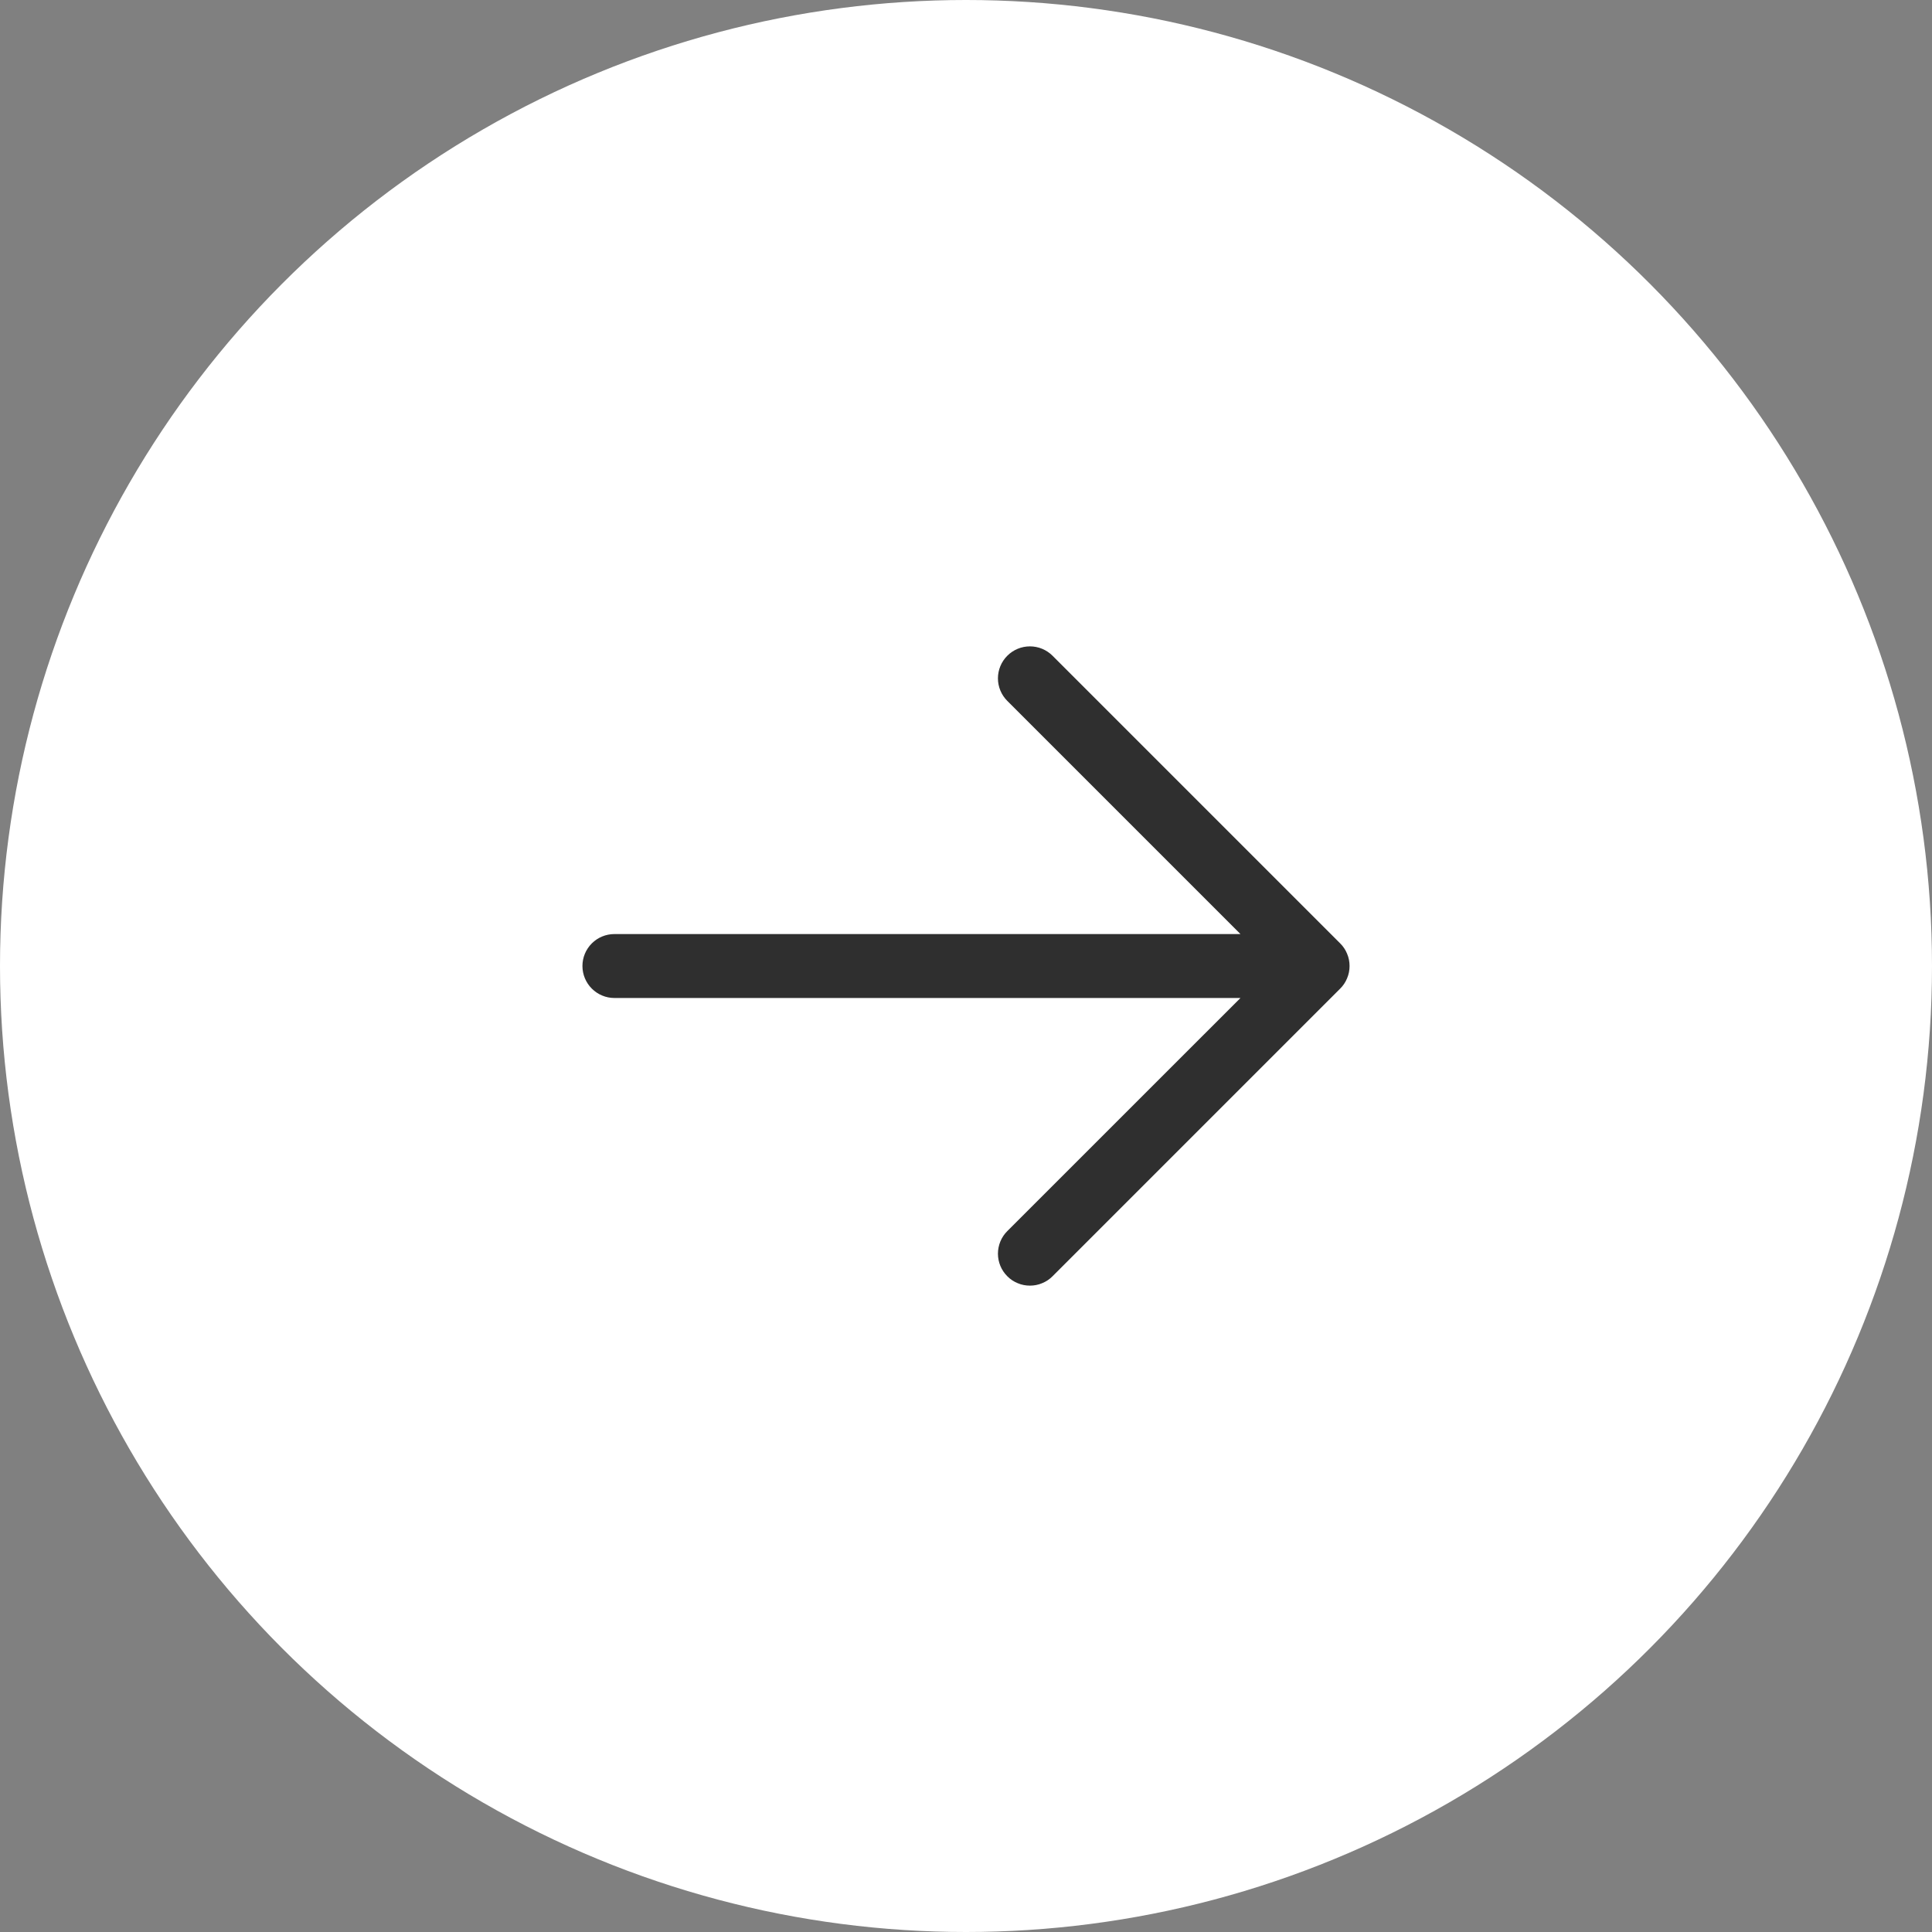
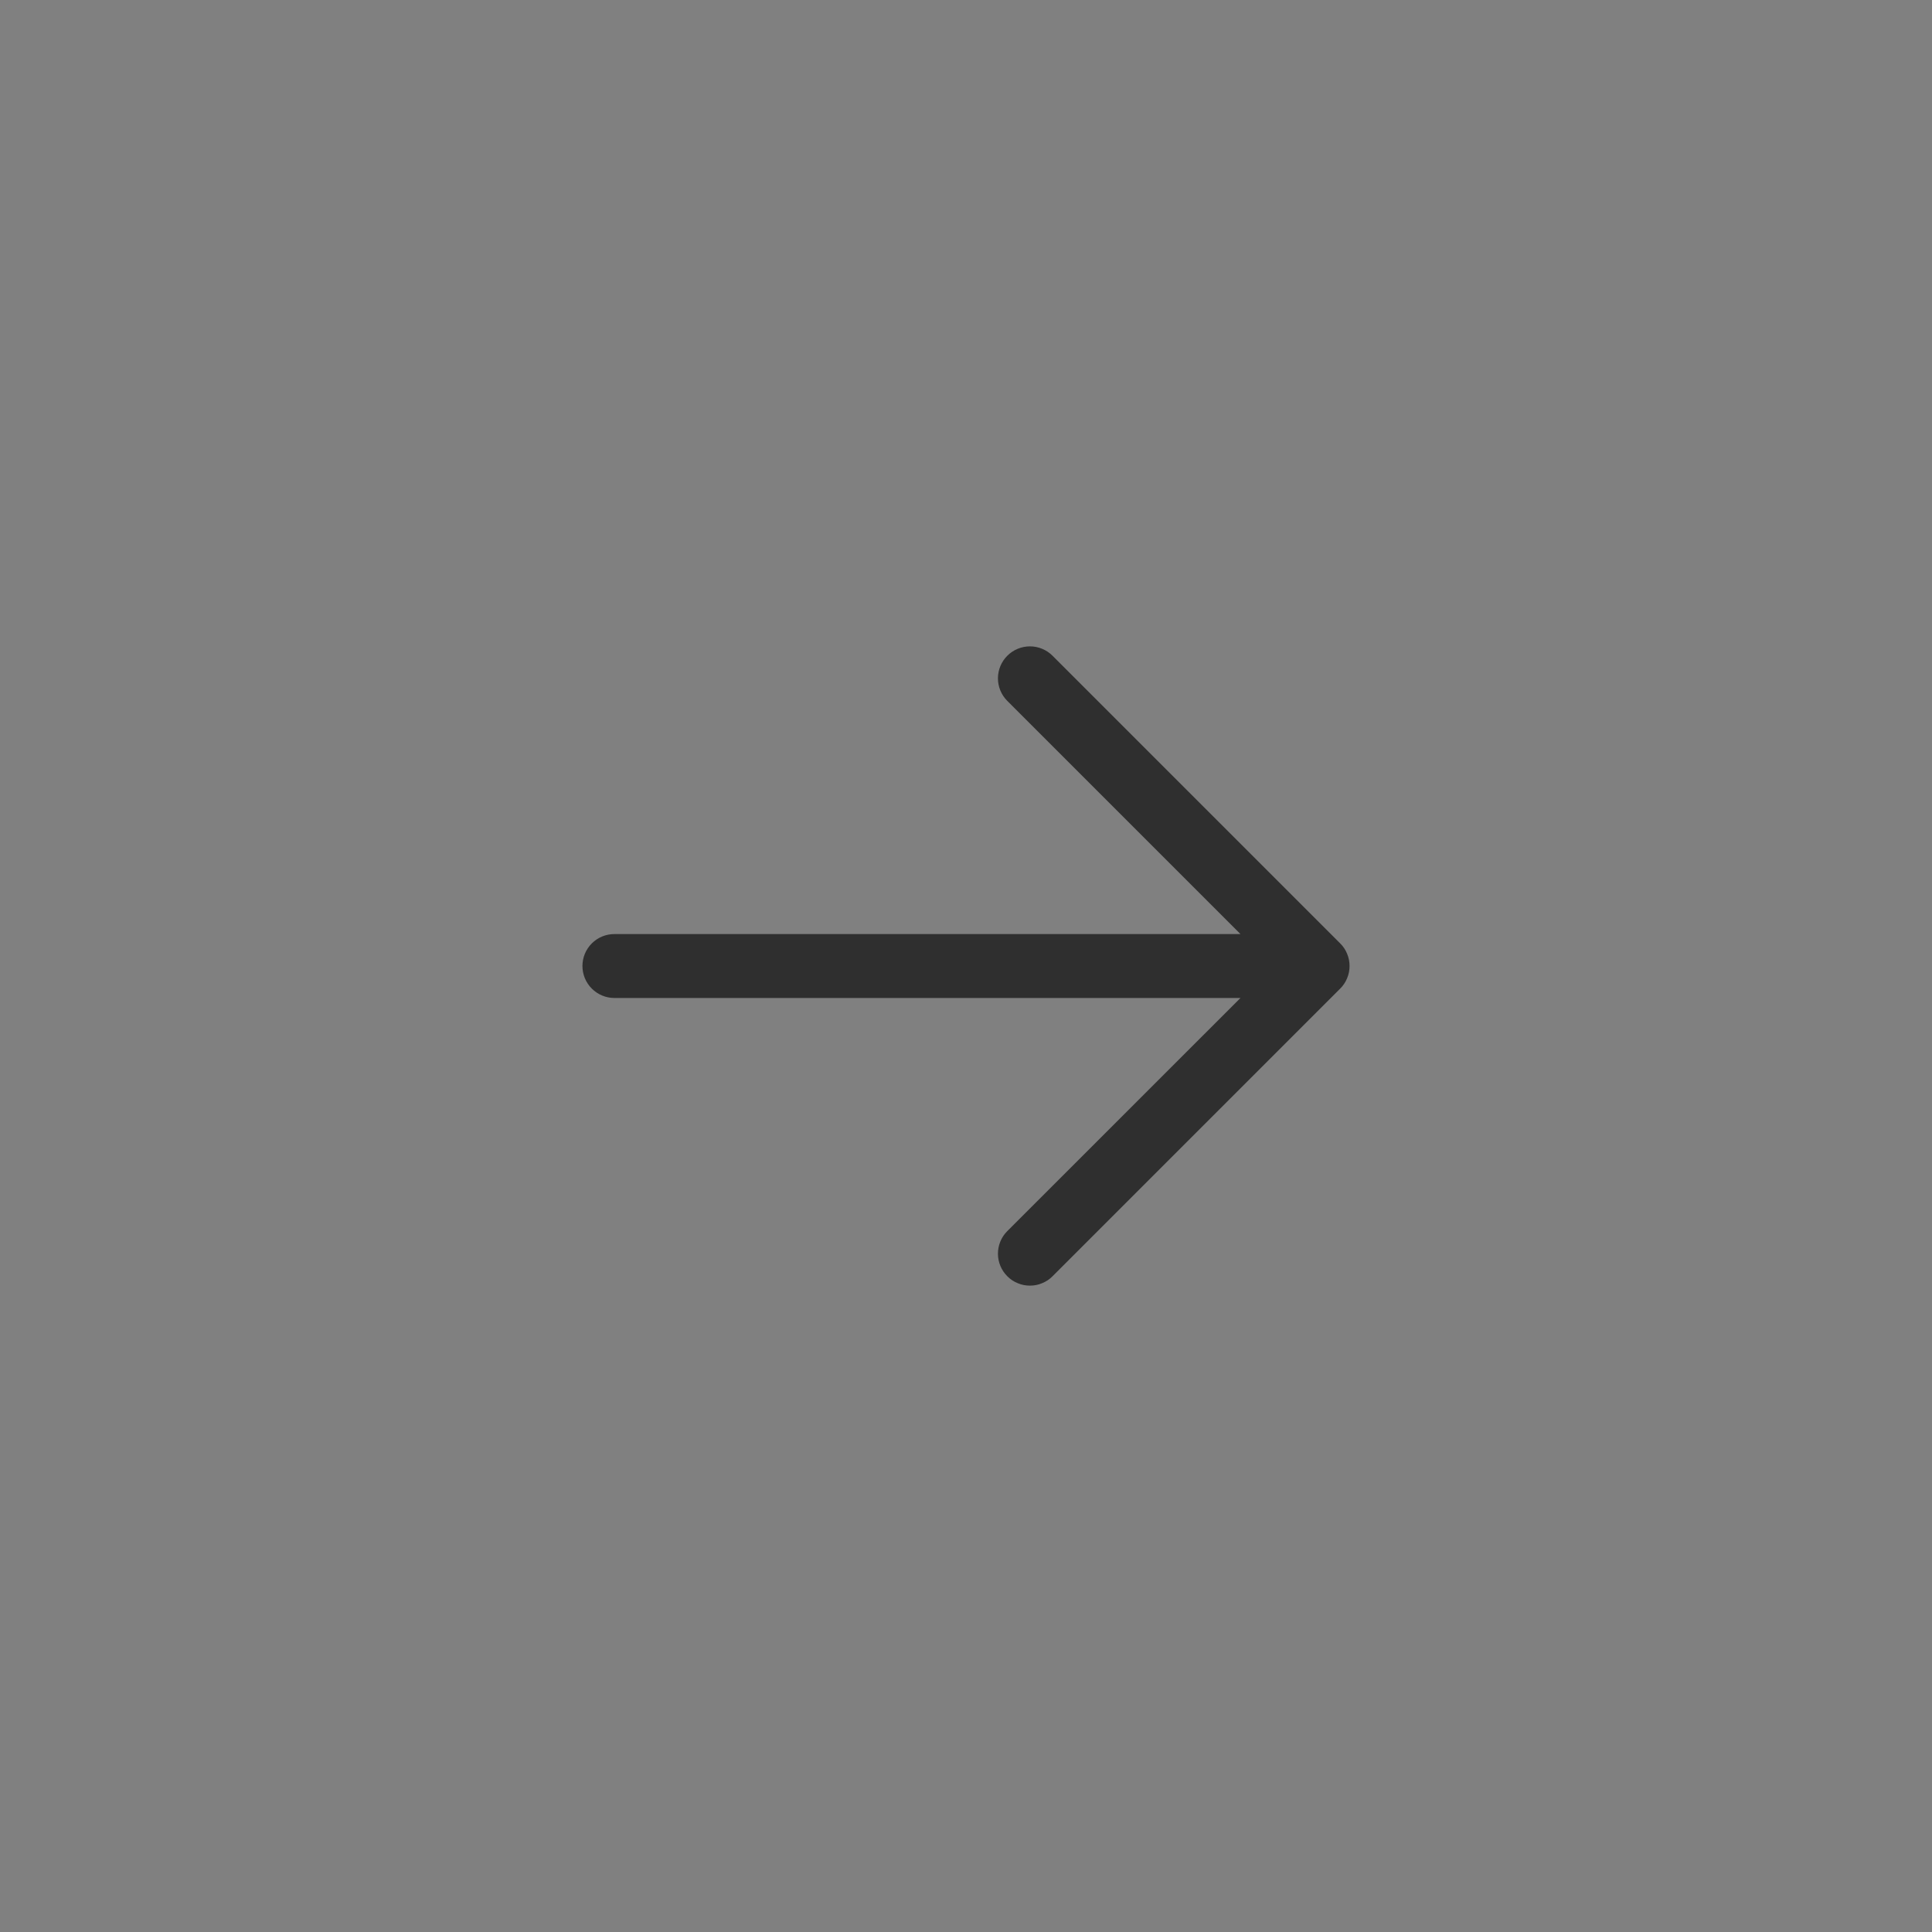
<svg xmlns="http://www.w3.org/2000/svg" width="34" height="34" viewBox="0 0 34 34" fill="none">
  <rect x="0" y="0" width="34" height="34" fill="#808080" stroke="none" />
-   <circle cx="17" cy="17" r="17" fill="white" />
-   <path d="M10.25 17C10.25 17.149 10.309 17.292 10.415 17.398C10.52 17.503 10.663 17.563 10.812 17.563H21.83L17.727 21.665C17.675 21.717 17.633 21.779 17.605 21.847C17.577 21.916 17.562 21.989 17.562 22.063C17.562 22.137 17.577 22.21 17.605 22.278C17.633 22.346 17.675 22.408 17.727 22.46C17.779 22.513 17.841 22.554 17.91 22.582C17.978 22.611 18.051 22.625 18.125 22.625C18.199 22.625 18.272 22.611 18.34 22.582C18.409 22.554 18.471 22.513 18.523 22.46L23.585 17.398C23.638 17.346 23.679 17.284 23.707 17.215C23.736 17.147 23.75 17.074 23.75 17C23.75 16.926 23.736 16.853 23.707 16.785C23.679 16.716 23.638 16.654 23.585 16.602L18.523 11.54C18.417 11.434 18.274 11.375 18.125 11.375C17.976 11.375 17.833 11.434 17.727 11.54C17.622 11.645 17.562 11.788 17.562 11.938C17.562 12.087 17.622 12.23 17.727 12.335L21.83 16.438H10.812C10.663 16.438 10.52 16.497 10.415 16.602C10.309 16.708 10.25 16.851 10.25 17Z" fill="#2F2F2F" />
+   <path d="M10.25 17C10.25 17.149 10.309 17.292 10.415 17.398C10.52 17.503 10.663 17.563 10.812 17.563H21.83L17.727 21.665C17.675 21.717 17.633 21.779 17.605 21.847C17.577 21.916 17.562 21.989 17.562 22.063C17.562 22.137 17.577 22.21 17.605 22.278C17.633 22.346 17.675 22.408 17.727 22.46C17.779 22.513 17.841 22.554 17.91 22.582C17.978 22.611 18.051 22.625 18.125 22.625C18.199 22.625 18.272 22.611 18.34 22.582C18.409 22.554 18.471 22.513 18.523 22.46L23.585 17.398C23.638 17.346 23.679 17.284 23.707 17.215C23.736 17.147 23.75 17.074 23.75 17C23.75 16.926 23.736 16.853 23.707 16.785C23.679 16.716 23.638 16.654 23.585 16.602L18.523 11.54C18.417 11.434 18.274 11.375 18.125 11.375C17.976 11.375 17.833 11.434 17.727 11.54C17.622 11.645 17.562 11.788 17.562 11.938C17.562 12.087 17.622 12.23 17.727 12.335L21.83 16.438H10.812C10.663 16.438 10.52 16.497 10.415 16.602C10.309 16.708 10.25 16.851 10.25 17" fill="#2F2F2F" />
</svg>